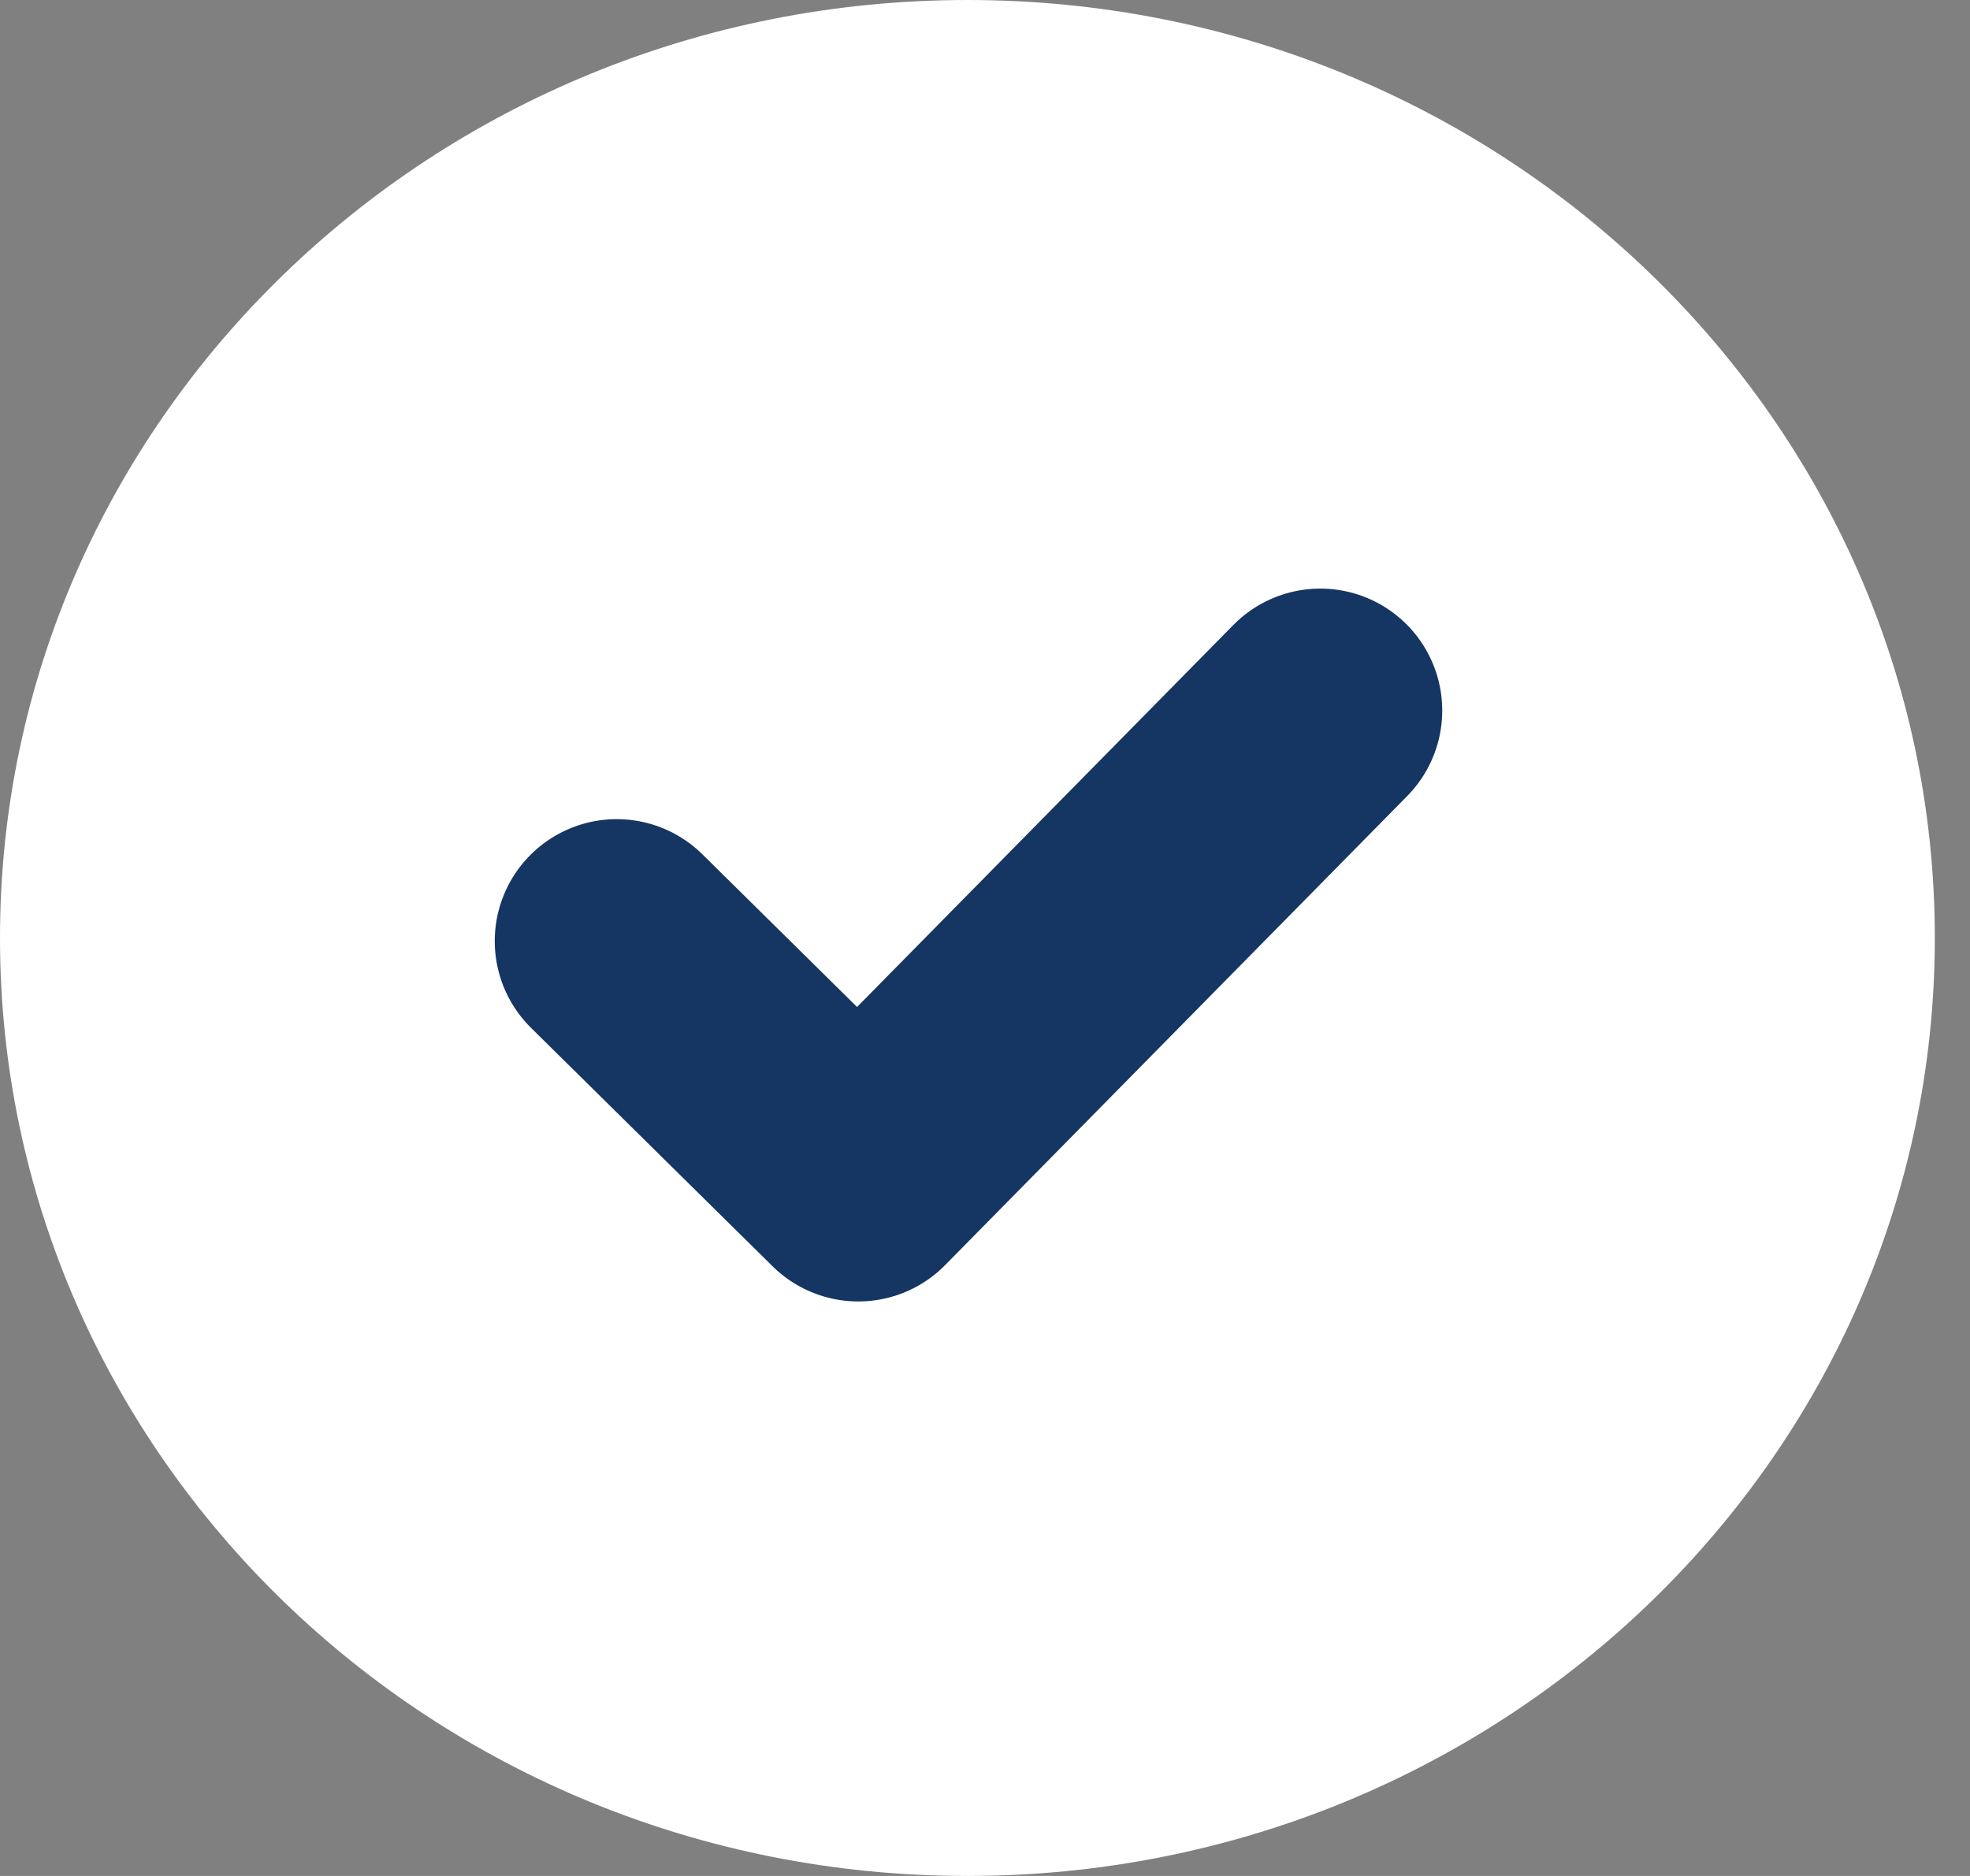
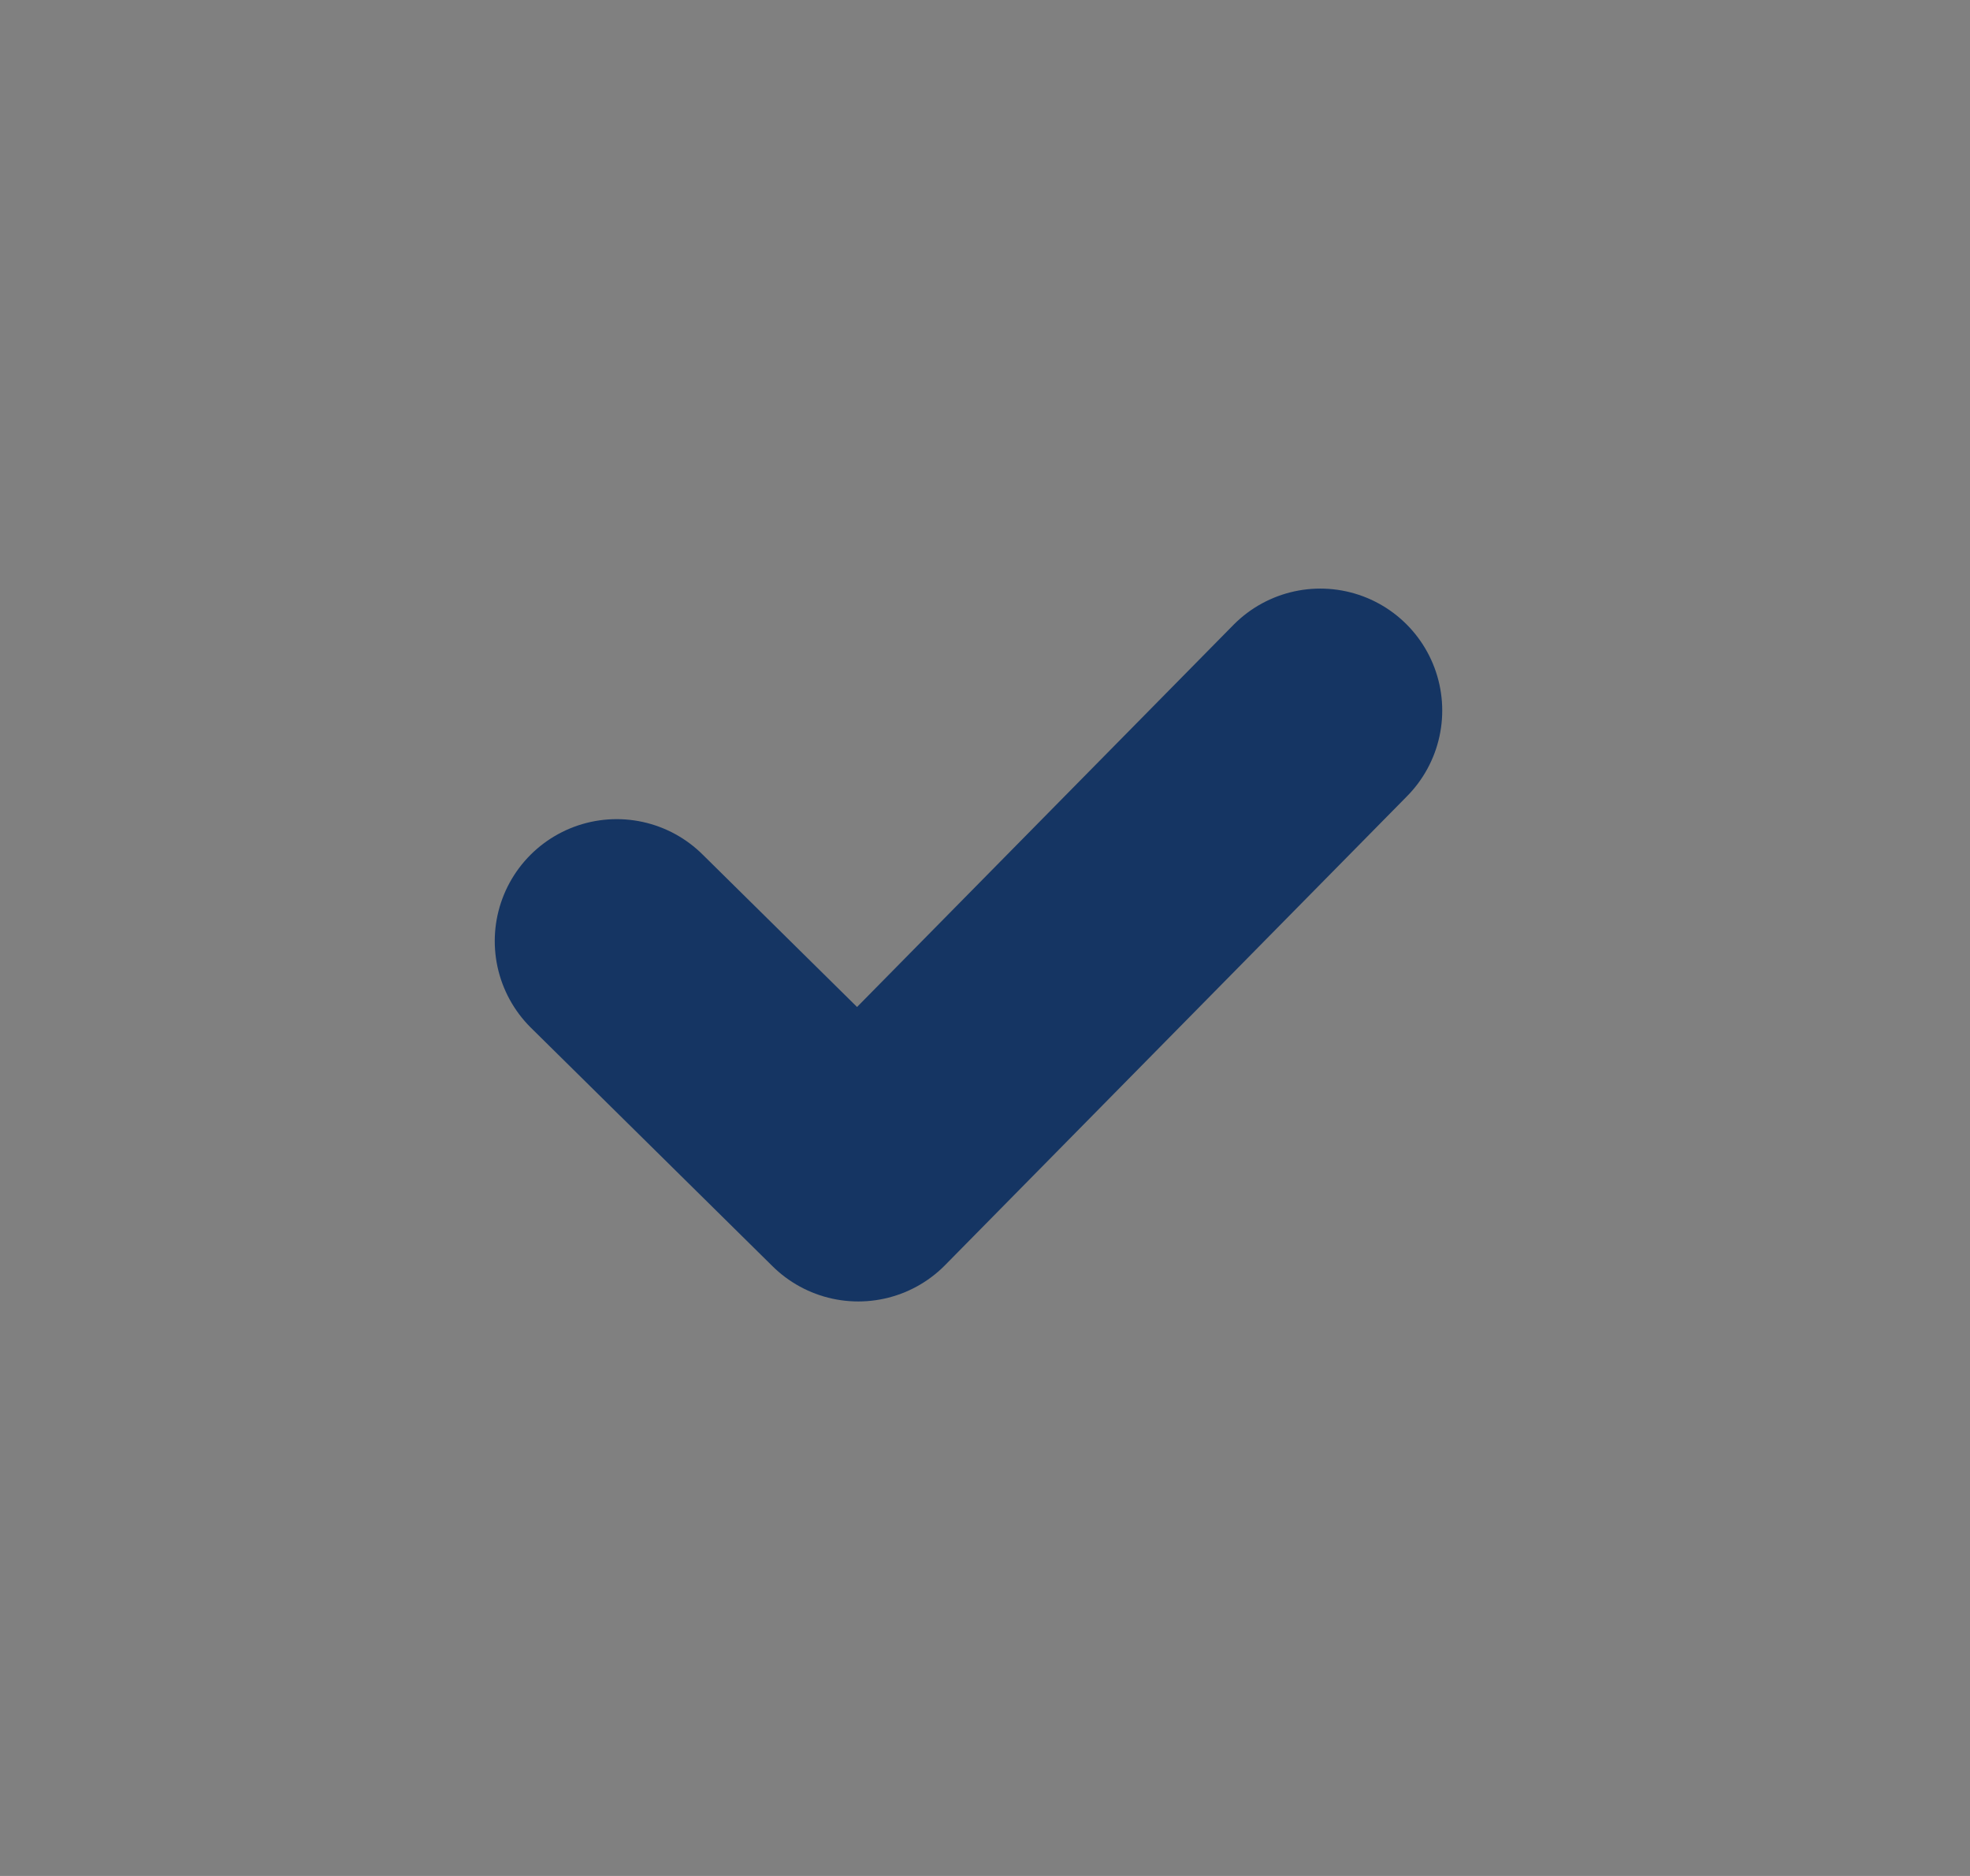
<svg xmlns="http://www.w3.org/2000/svg" width="21" height="20" viewBox="0 0 21 20" fill="none">
  <rect x="0" y="0" width="21" height="20" fill="#808080" stroke="none" />
-   <path d="M10.312 20C16.008 20 20.625 15.523 20.625 10C20.625 4.477 16.008 0 10.312 0C4.617 0 0 4.477 0 10C0 15.523 4.617 20 10.312 20Z" fill="white" />
  <path d="M6.574 10.033L9.149 12.575L14.074 7.575" stroke="#153563" stroke-width="2.6" stroke-linecap="round" stroke-linejoin="round" />
</svg>